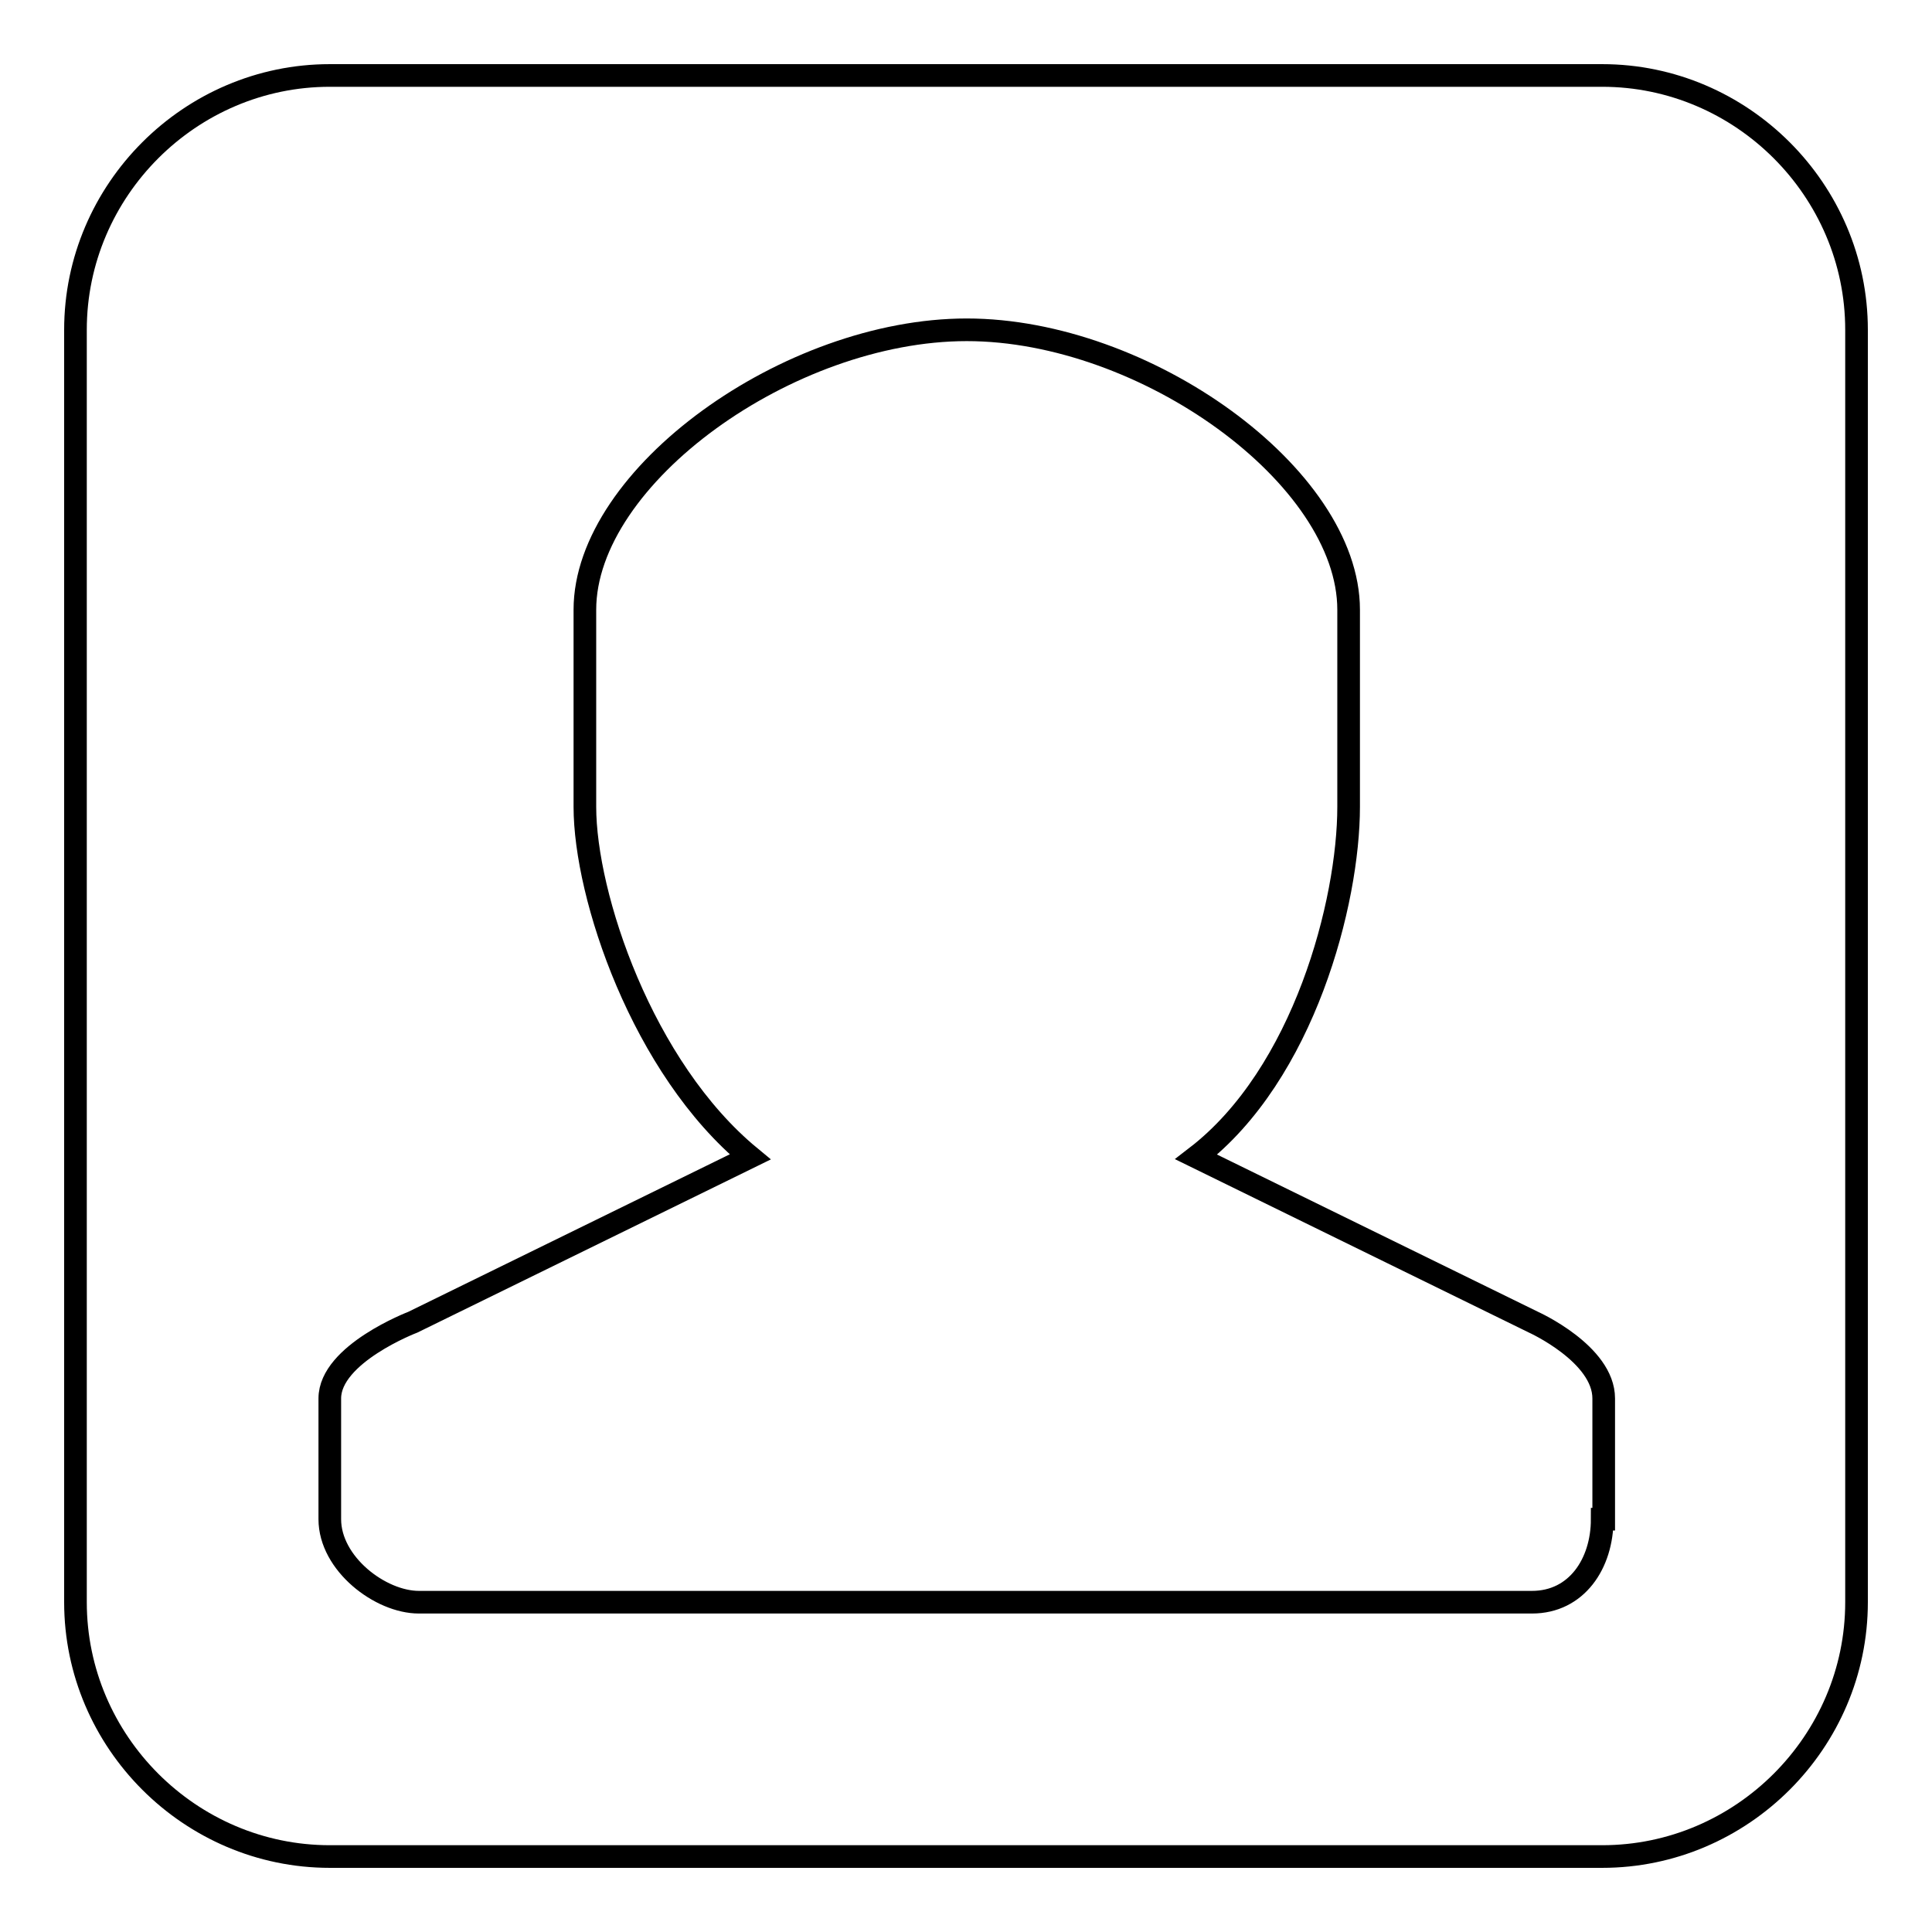
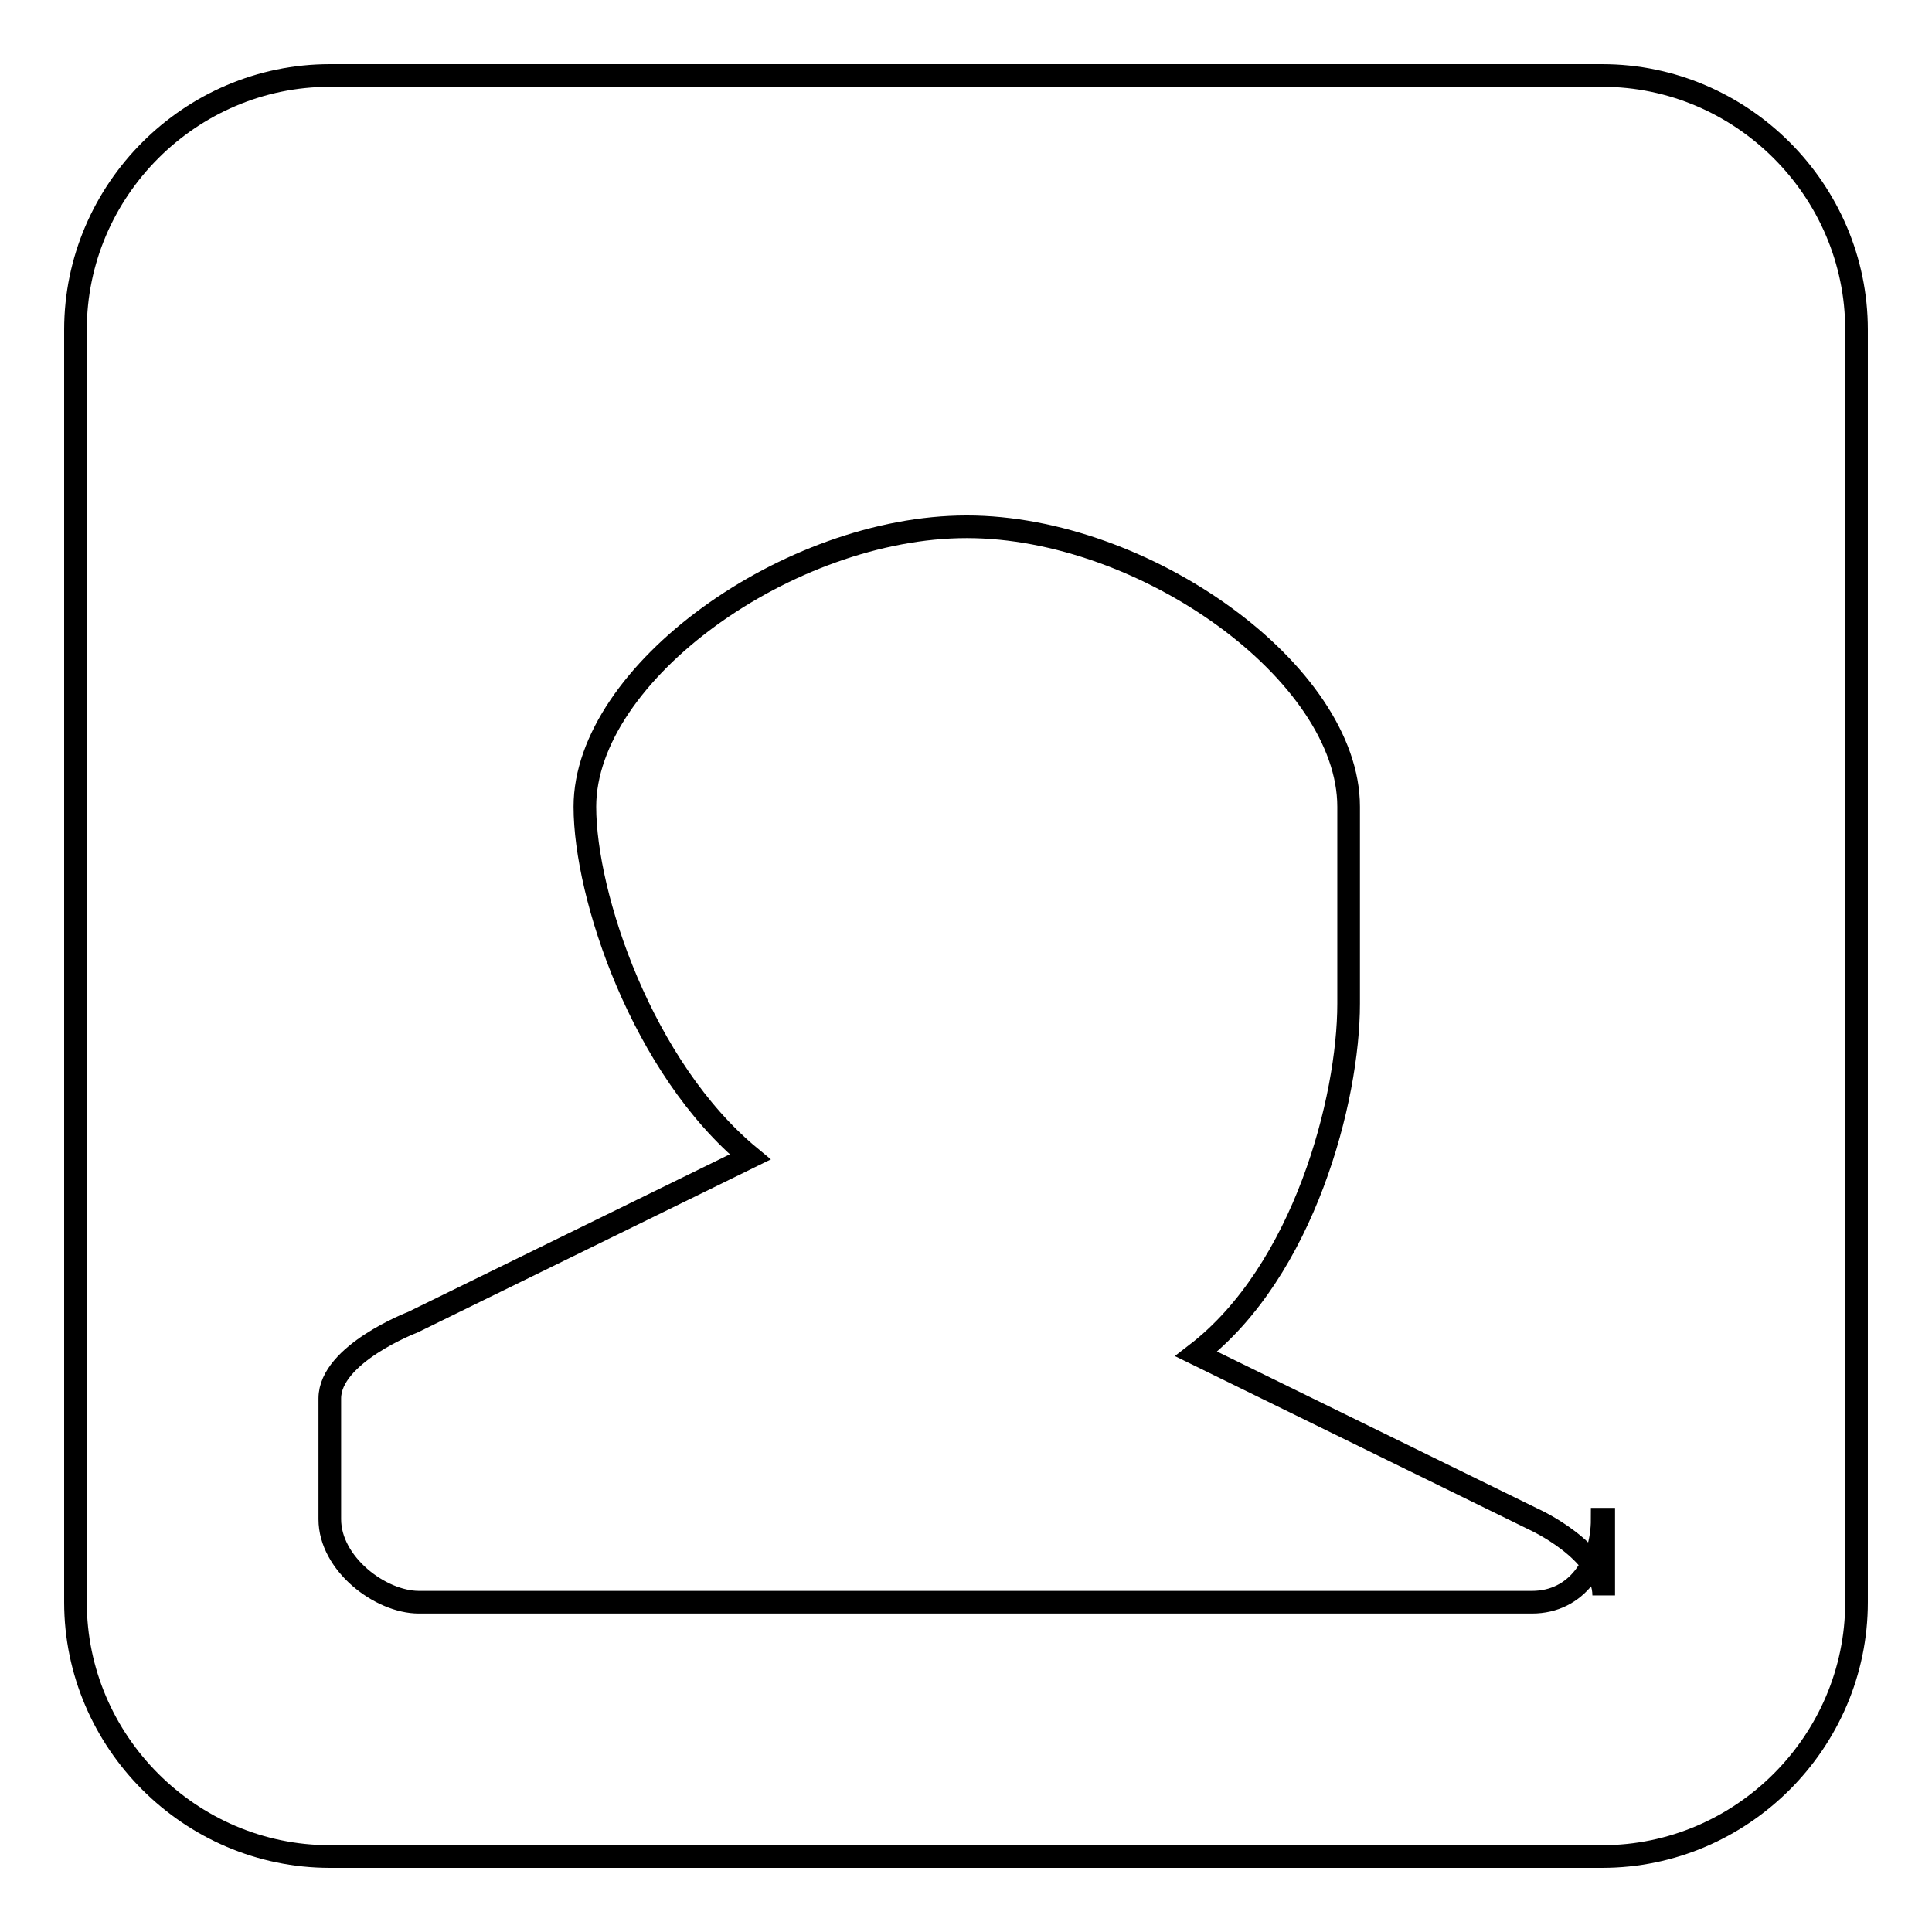
<svg xmlns="http://www.w3.org/2000/svg" version="1.1" x="0px" y="0px" viewBox="0 0 256 256" enable-background="new 0 0 256 256" xml:space="preserve">
  <g>
-     <path stroke-width="3" fill-opacity="0" stroke="#000000" d="M246,43.7c0-18.5-15.2-33.7-33.7-33.7H43.7C25.2,10,10,25.2,10,43.7v168.6c0,18.5,15.2,33.7,33.7,33.7 h168.6c18.5,0,33.7-15.2,33.7-33.7V43.7z M212.3,201.3c0,5.9-3.4,11-9.3,11H55.5c-5.1,0-11.8-5.1-11.8-11v-16 c0-5.9,11-10.1,11-10.1l44.7-21.9c-14.3-11.8-21.9-34.6-21.9-46.4V80.8c0-17.7,27-37.1,50.6-37.1c23.6,0,50.6,19.4,50.6,37.1v26.1 c0,12.6-5.9,35.4-20.2,46.4l44.7,21.9c0,0,9.3,4.2,9.3,10.1V201.3z" />
+     <path stroke-width="3" fill-opacity="0" stroke="#000000" d="M246,43.7c0-18.5-15.2-33.7-33.7-33.7H43.7C25.2,10,10,25.2,10,43.7v168.6c0,18.5,15.2,33.7,33.7,33.7 h168.6c18.5,0,33.7-15.2,33.7-33.7V43.7z M212.3,201.3c0,5.9-3.4,11-9.3,11H55.5c-5.1,0-11.8-5.1-11.8-11v-16 c0-5.9,11-10.1,11-10.1l44.7-21.9c-14.3-11.8-21.9-34.6-21.9-46.4c0-17.7,27-37.1,50.6-37.1c23.6,0,50.6,19.4,50.6,37.1v26.1 c0,12.6-5.9,35.4-20.2,46.4l44.7,21.9c0,0,9.3,4.2,9.3,10.1V201.3z" />
  </g>
</svg>